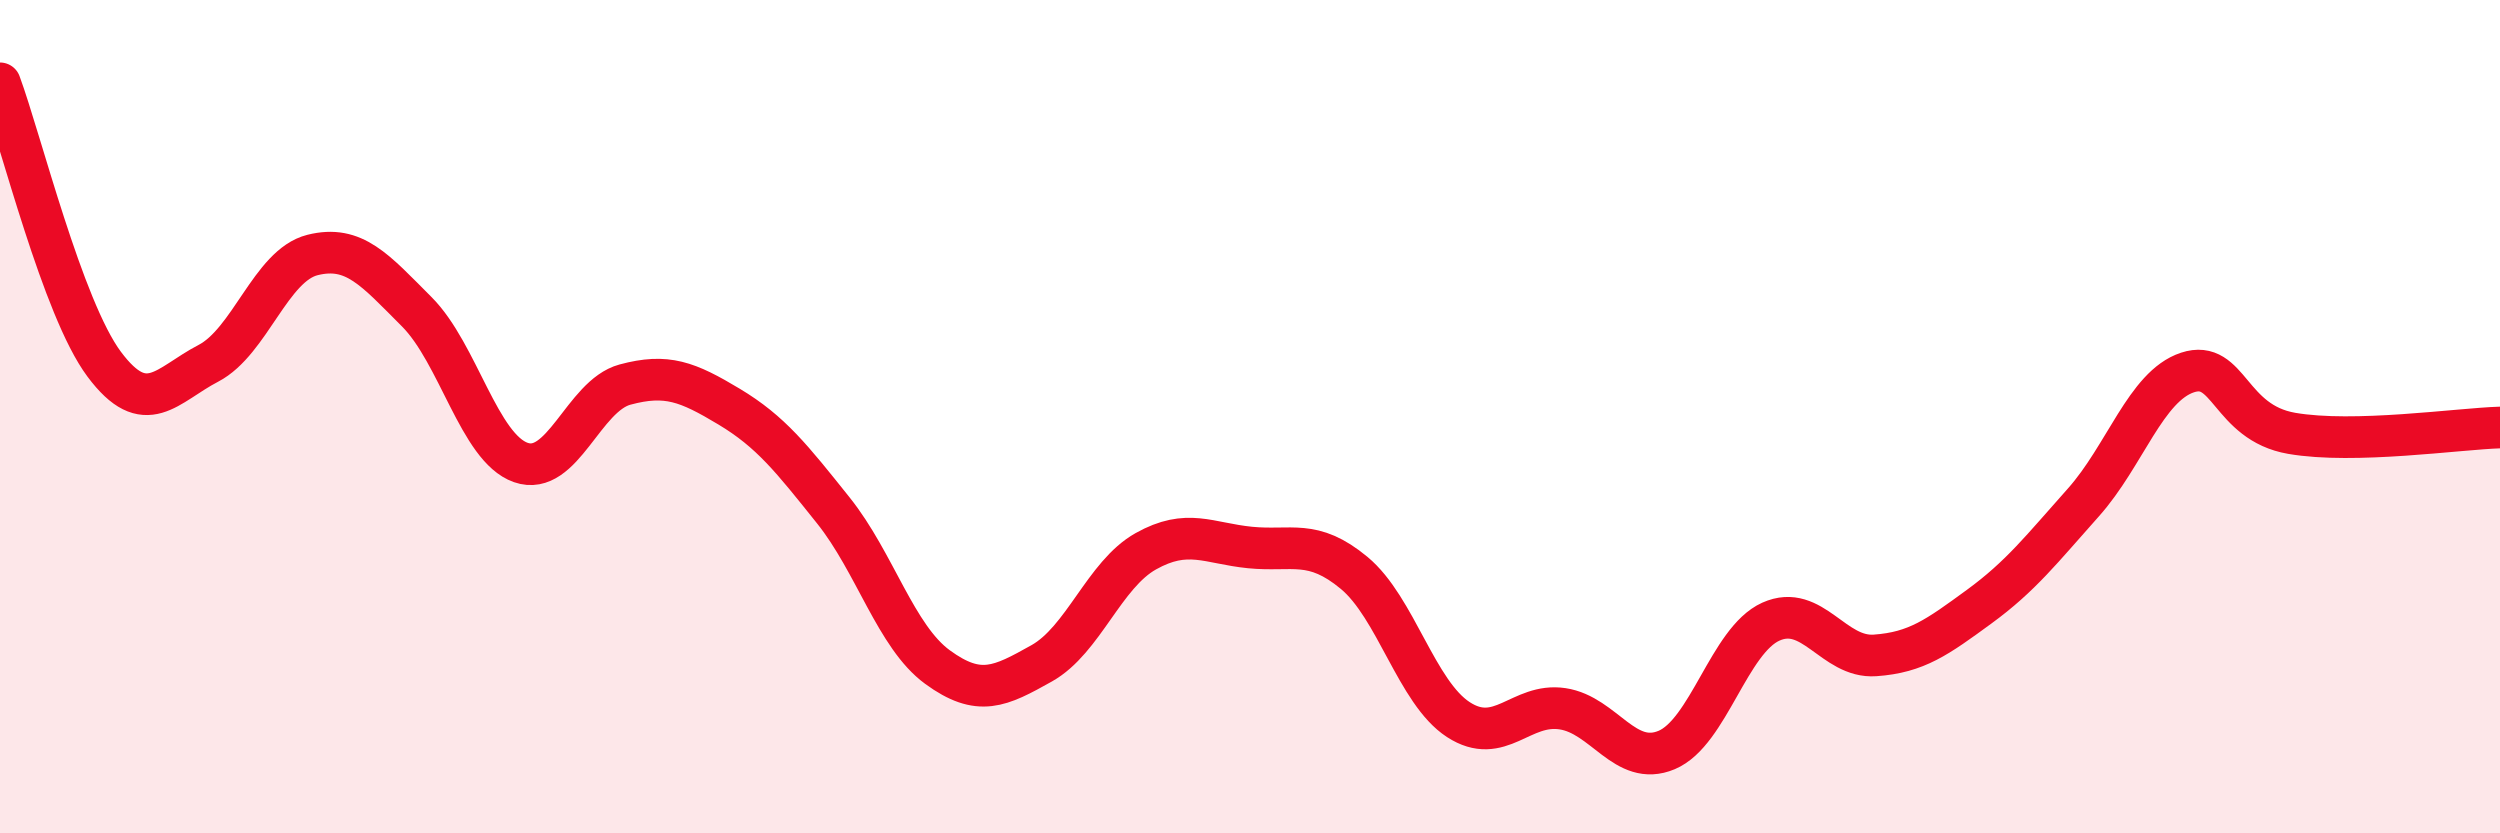
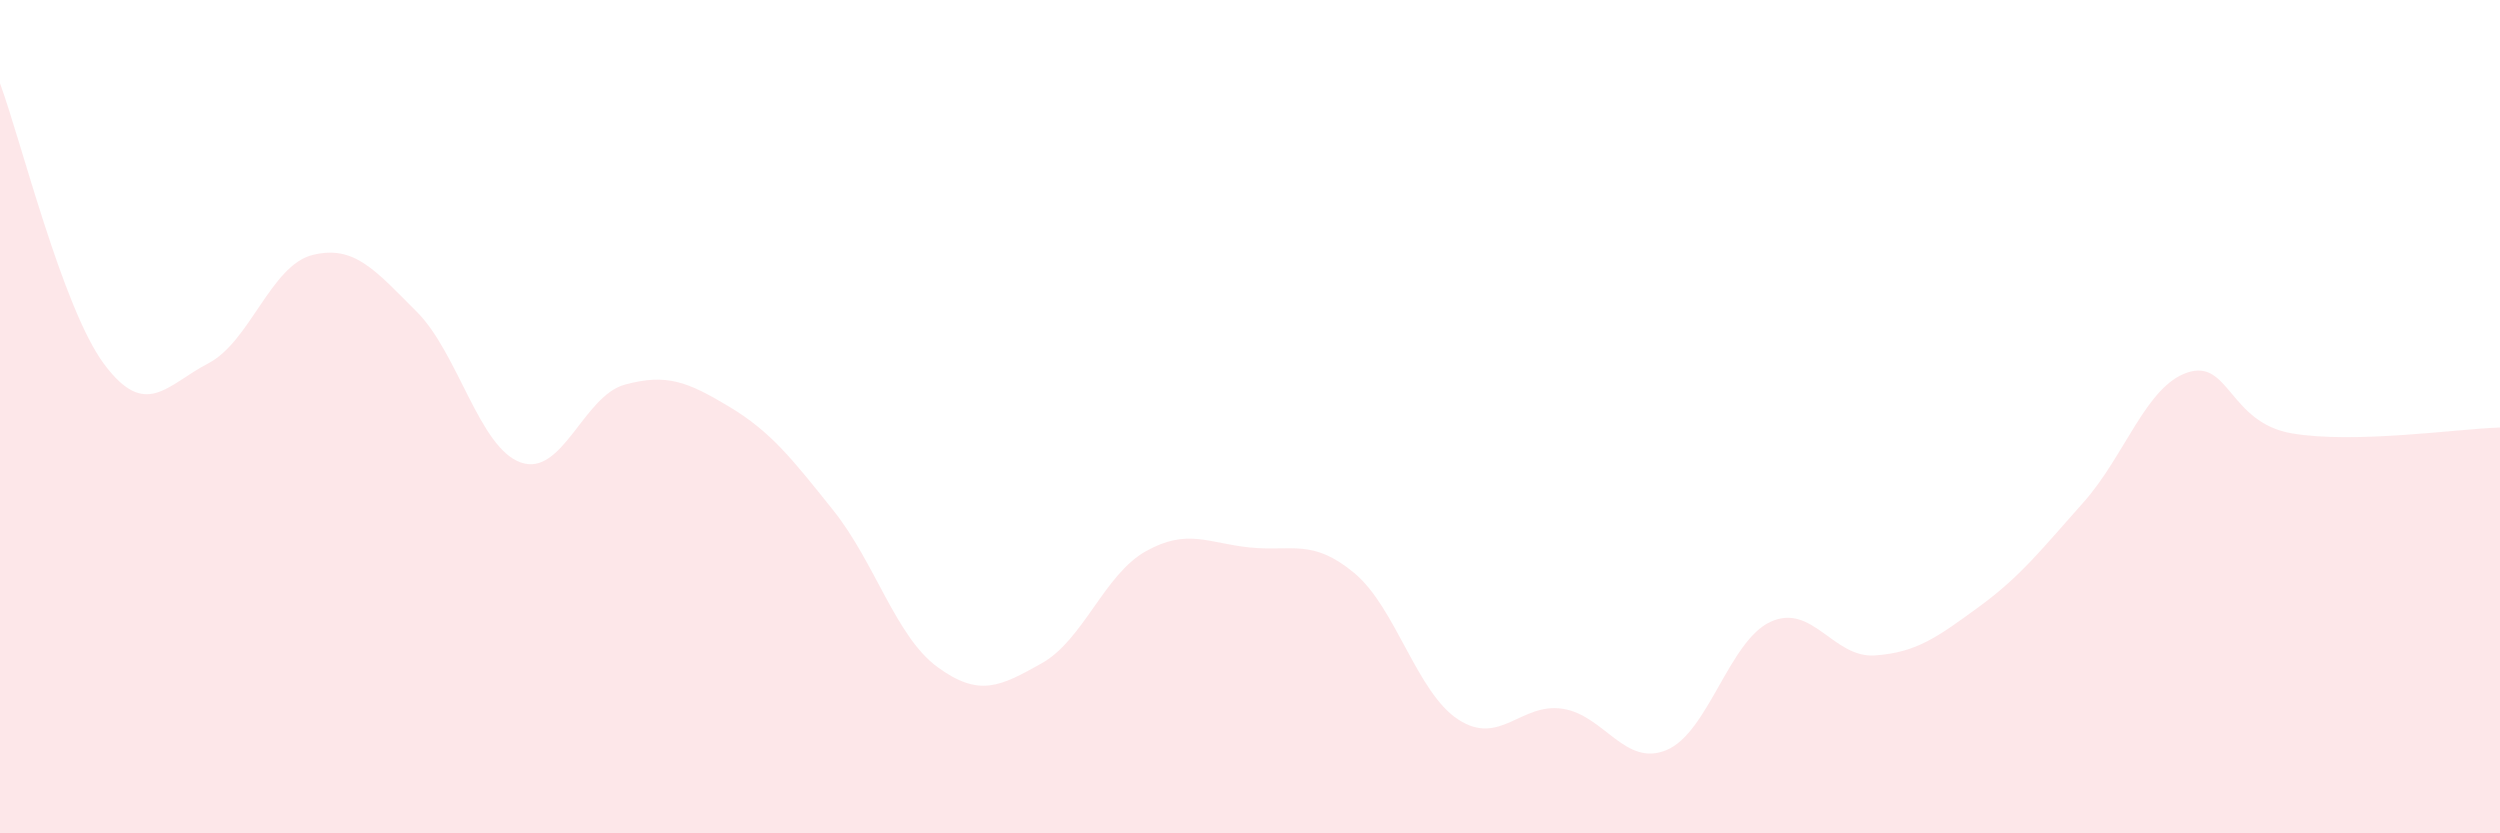
<svg xmlns="http://www.w3.org/2000/svg" width="60" height="20" viewBox="0 0 60 20">
  <path d="M 0,2 C 0.5,3.35 1.5,7.4 2.5,8.74 C 3.5,10.08 4,9.24 5,8.72 C 6,8.2 6.5,6.37 7.5,6.12 C 8.5,5.87 9,6.48 10,7.48 C 11,8.48 11.5,10.75 12.5,11.1 C 13.5,11.45 14,9.5 15,9.23 C 16,8.96 16.5,9.16 17.5,9.76 C 18.5,10.36 19,11 20,12.25 C 21,13.5 21.5,15.28 22.5,16.01 C 23.5,16.74 24,16.48 25,15.92 C 26,15.36 26.5,13.79 27.5,13.23 C 28.5,12.67 29,13.04 30,13.14 C 31,13.24 31.5,12.92 32.5,13.75 C 33.5,14.58 34,16.62 35,17.27 C 36,17.92 36.5,16.86 37.5,17.01 C 38.5,17.16 39,18.42 40,18 C 41,17.58 41.5,15.37 42.5,14.92 C 43.5,14.47 44,15.8 45,15.73 C 46,15.66 46.5,15.29 47.5,14.56 C 48.5,13.83 49,13.18 50,12.06 C 51,10.94 51.5,9.27 52.5,8.94 C 53.5,8.61 53.5,10.14 55,10.4 C 56.5,10.66 59,10.29 60,10.26L60 20L0 20Z" fill="#EB0A25" opacity="0.1" stroke-linecap="round" stroke-linejoin="round" />
-   <path d="M 0,2 C 0.5,3.35 1.5,7.4 2.5,8.74 C 3.5,10.08 4,9.24 5,8.72 C 6,8.2 6.5,6.37 7.5,6.12 C 8.5,5.87 9,6.48 10,7.48 C 11,8.48 11.5,10.75 12.5,11.1 C 13.5,11.45 14,9.5 15,9.23 C 16,8.96 16.5,9.16 17.5,9.76 C 18.5,10.36 19,11 20,12.25 C 21,13.5 21.5,15.28 22.5,16.01 C 23.5,16.74 24,16.48 25,15.92 C 26,15.36 26.5,13.79 27.5,13.23 C 28.5,12.67 29,13.04 30,13.14 C 31,13.24 31.5,12.92 32.5,13.75 C 33.5,14.58 34,16.62 35,17.27 C 36,17.92 36.5,16.86 37.5,17.01 C 38.5,17.16 39,18.42 40,18 C 41,17.58 41.5,15.37 42.5,14.92 C 43.5,14.47 44,15.8 45,15.73 C 46,15.66 46.5,15.29 47.5,14.56 C 48.5,13.83 49,13.18 50,12.06 C 51,10.94 51.5,9.27 52.5,8.94 C 53.5,8.61 53.5,10.14 55,10.4 C 56.5,10.66 59,10.29 60,10.26" stroke="#EB0A25" stroke-width="1" fill="none" stroke-linecap="round" stroke-linejoin="round" />
</svg>